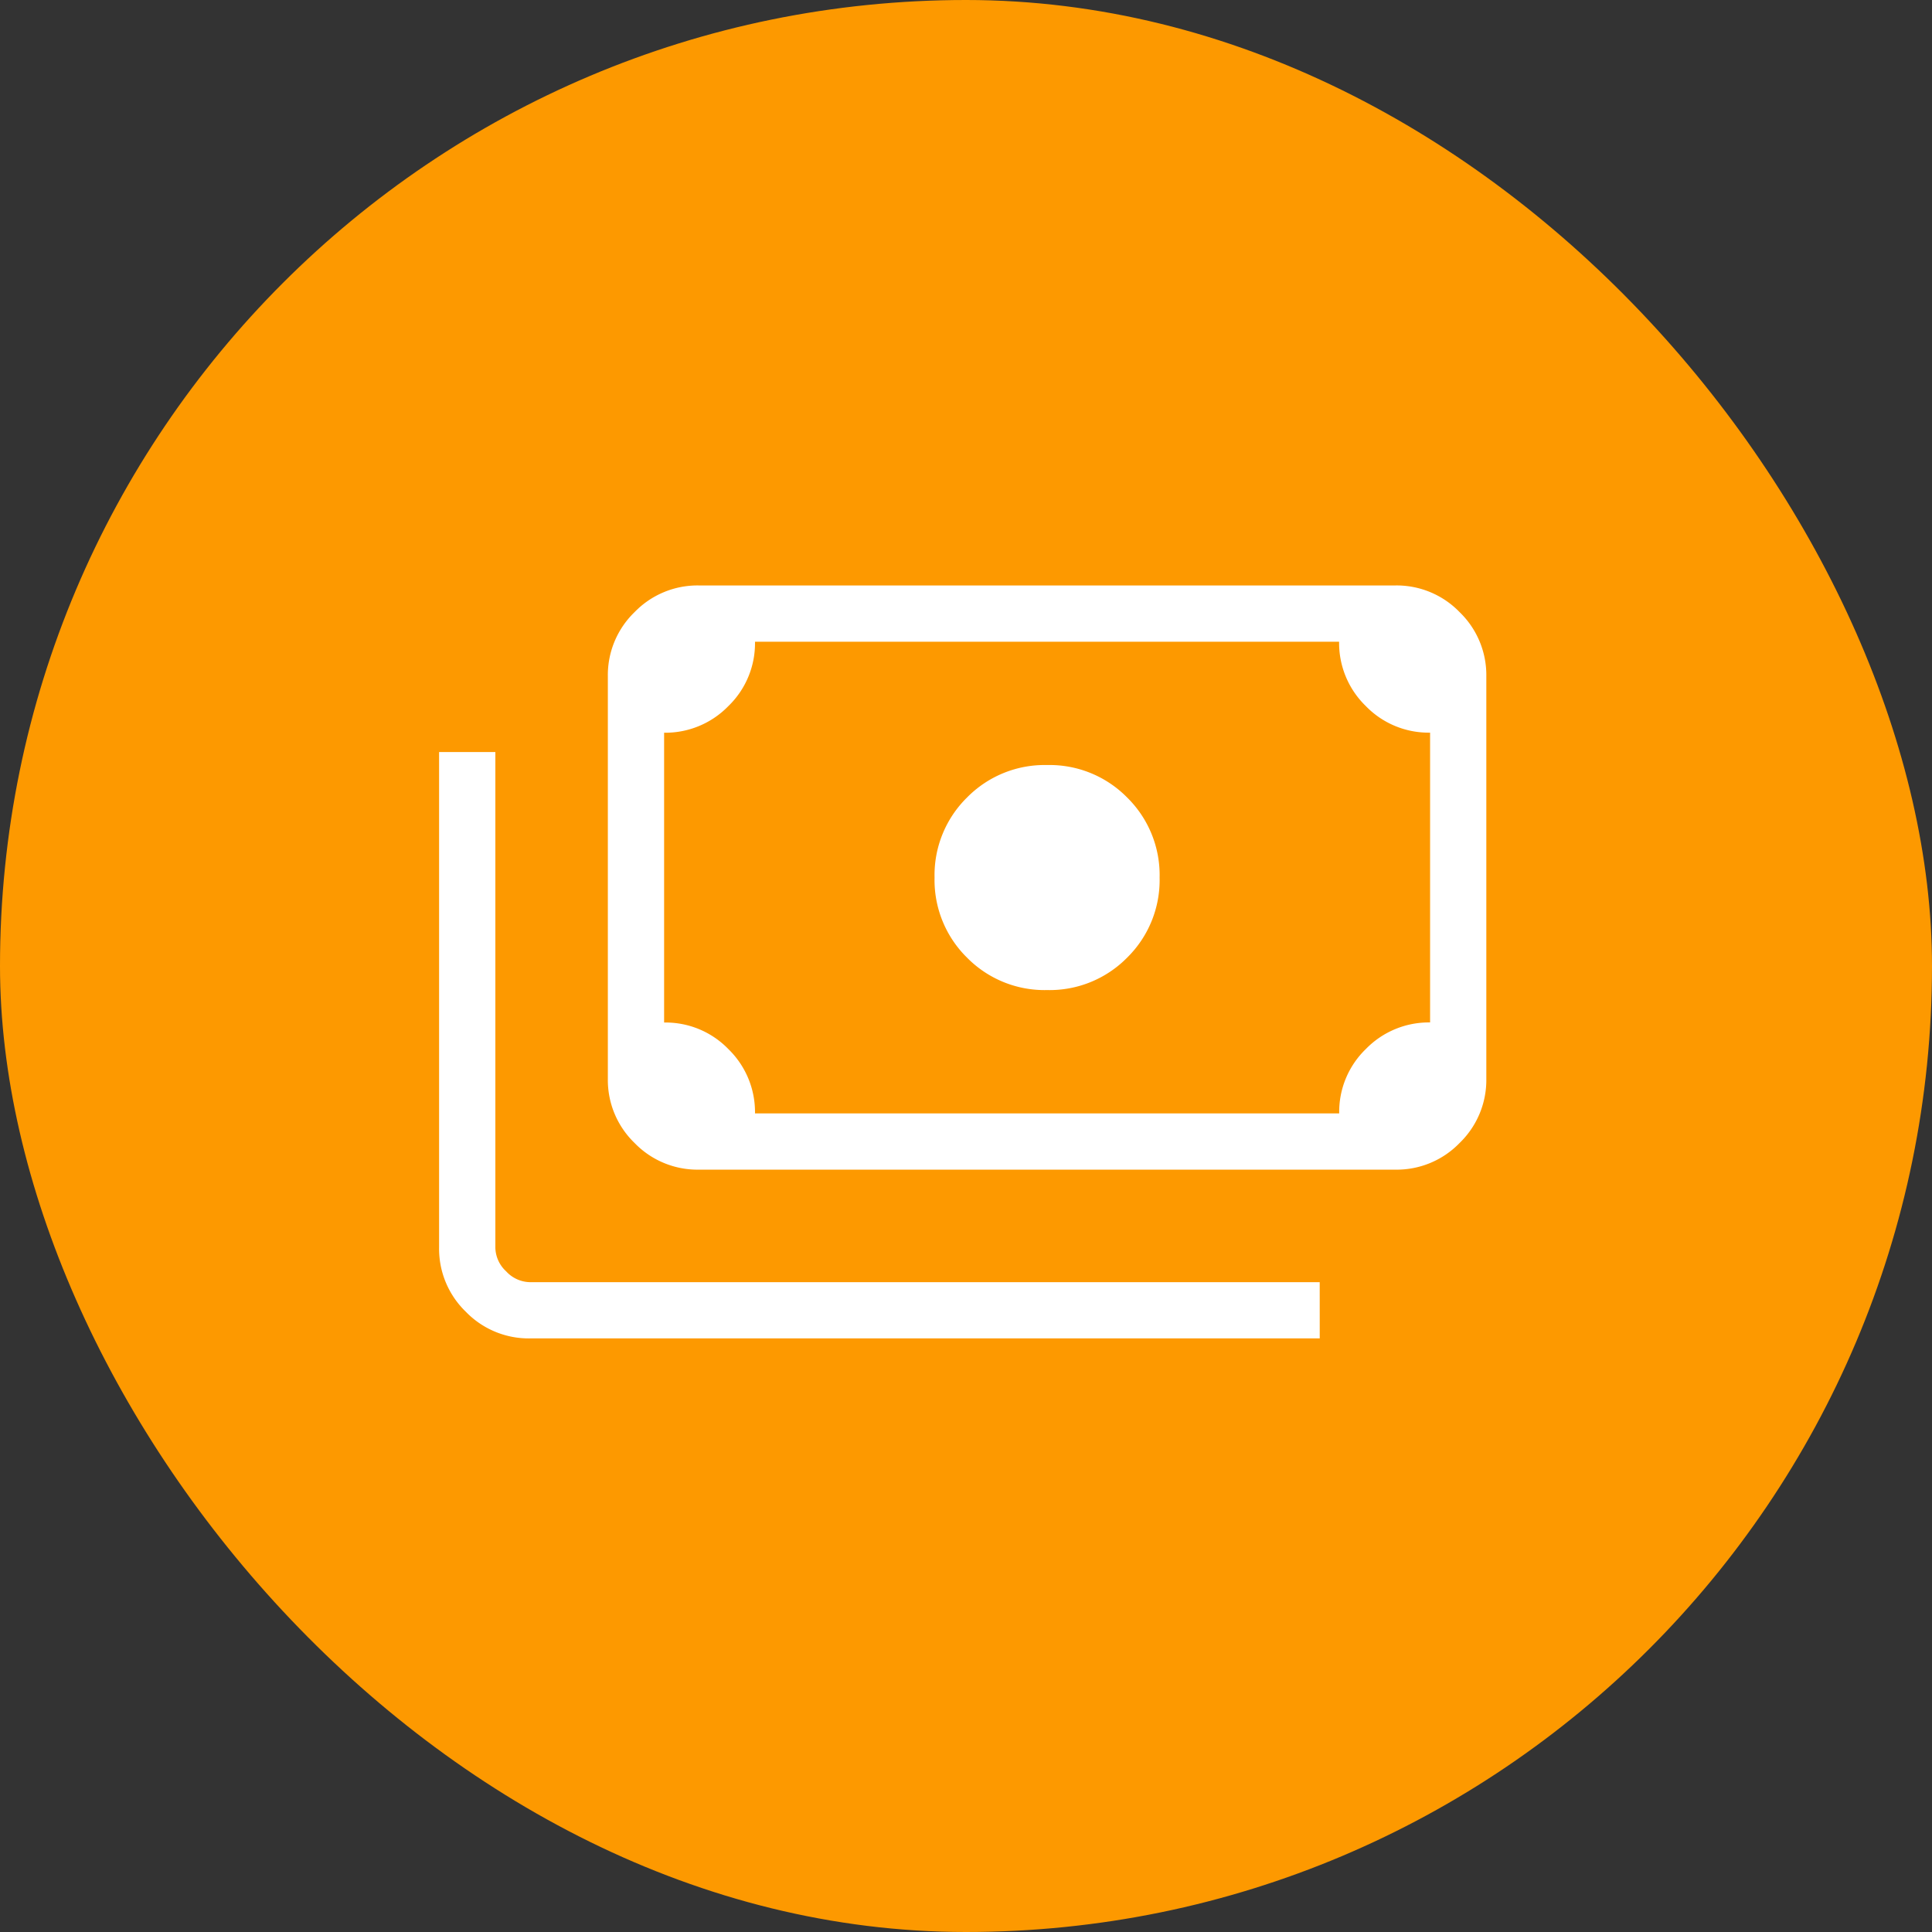
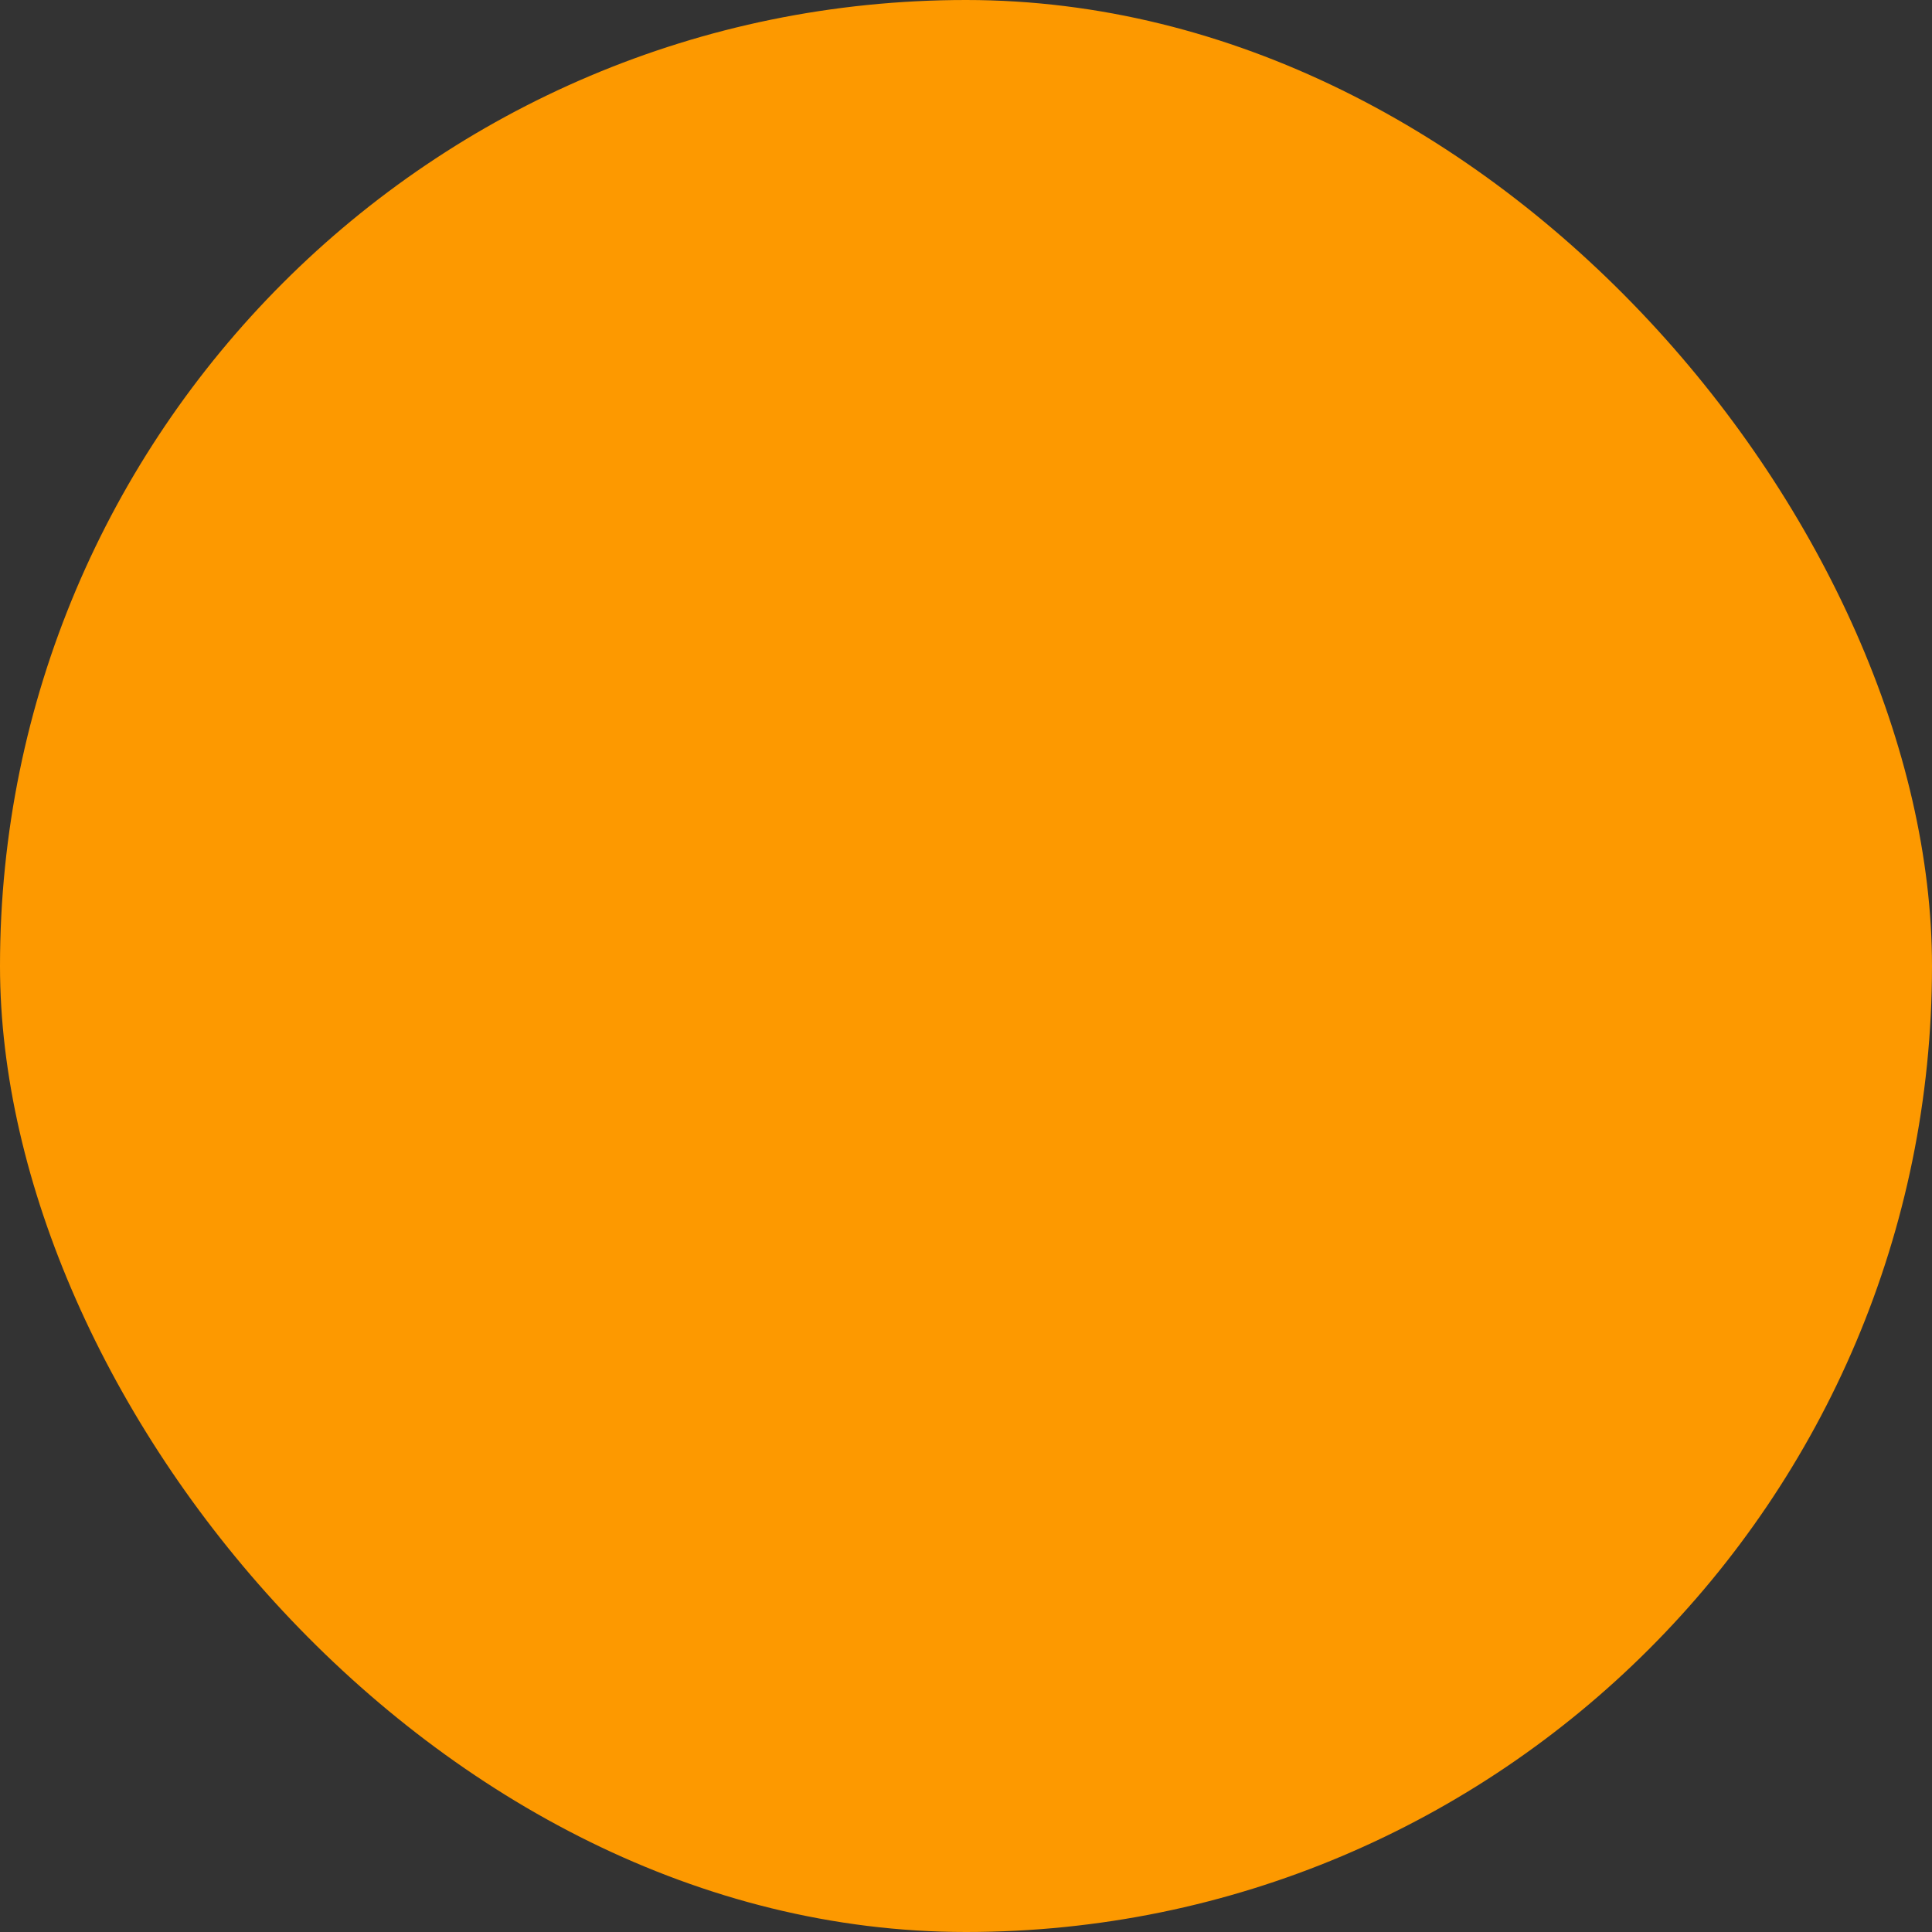
<svg xmlns="http://www.w3.org/2000/svg" viewBox="0 0 66 66" height="66" width="66">
  <rect x="0" y="0" width="66" height="66" fill="#333333" stroke="none" />
  <g transform="translate(-434 -872)" id="low-acos-ads-icon">
    <rect fill="#fd9900" transform="translate(434 872)" rx="33" height="66" width="66" data-name="low-acos-ads-icon" id="low-acos-ads-icon-2" />
-     <path fill="#fff" transform="translate(341.31 1642.77)" d="M128.46-736.948a3.716,3.716,0,0,1-2.735-1.108,3.717,3.717,0,0,1-1.109-2.735,3.716,3.716,0,0,1,1.109-2.735,3.715,3.715,0,0,1,2.735-1.109,3.715,3.715,0,0,1,2.735,1.109,3.716,3.716,0,0,1,1.109,2.735,3.716,3.716,0,0,1-1.109,2.735A3.716,3.716,0,0,1,128.46-736.948Zm-11.9,6.135a2.989,2.989,0,0,1-2.193-.912,2.989,2.989,0,0,1-.912-2.192v-13.748a2.99,2.99,0,0,1,.912-2.193,2.99,2.99,0,0,1,2.193-.912h23.8a2.99,2.99,0,0,1,2.193.912,2.99,2.99,0,0,1,.912,2.193v13.748a2.989,2.989,0,0,1-.912,2.192,2.989,2.989,0,0,1-2.193.912Zm1.922-1.922h19.957a2.986,2.986,0,0,1,.912-2.2,3,3,0,0,1,2.193-.907v-9.9a2.984,2.984,0,0,1-2.2-.912,3,3,0,0,1-.908-2.193H118.482a2.984,2.984,0,0,1-.912,2.2,3,3,0,0,1-2.193.908v9.9a2.984,2.984,0,0,1,2.2.912A3,3,0,0,1,118.482-732.735Zm19.292,7.687H110.795a2.989,2.989,0,0,1-2.193-.912,2.989,2.989,0,0,1-.912-2.192v-16.927h1.922v16.927a1.13,1.13,0,0,0,.369.813,1.131,1.131,0,0,0,.813.37h26.979Zm-21.214-7.687h-1.183v-16.114h1.183a1.137,1.137,0,0,0-.832.351,1.137,1.137,0,0,0-.351.832v13.748a1.137,1.137,0,0,0,.351.832A1.137,1.137,0,0,0,116.56-732.735Z" id="payments_24dp_E8EAED_FILL0_wght200_GRAD0_opsz24" />
  </g>
</svg>